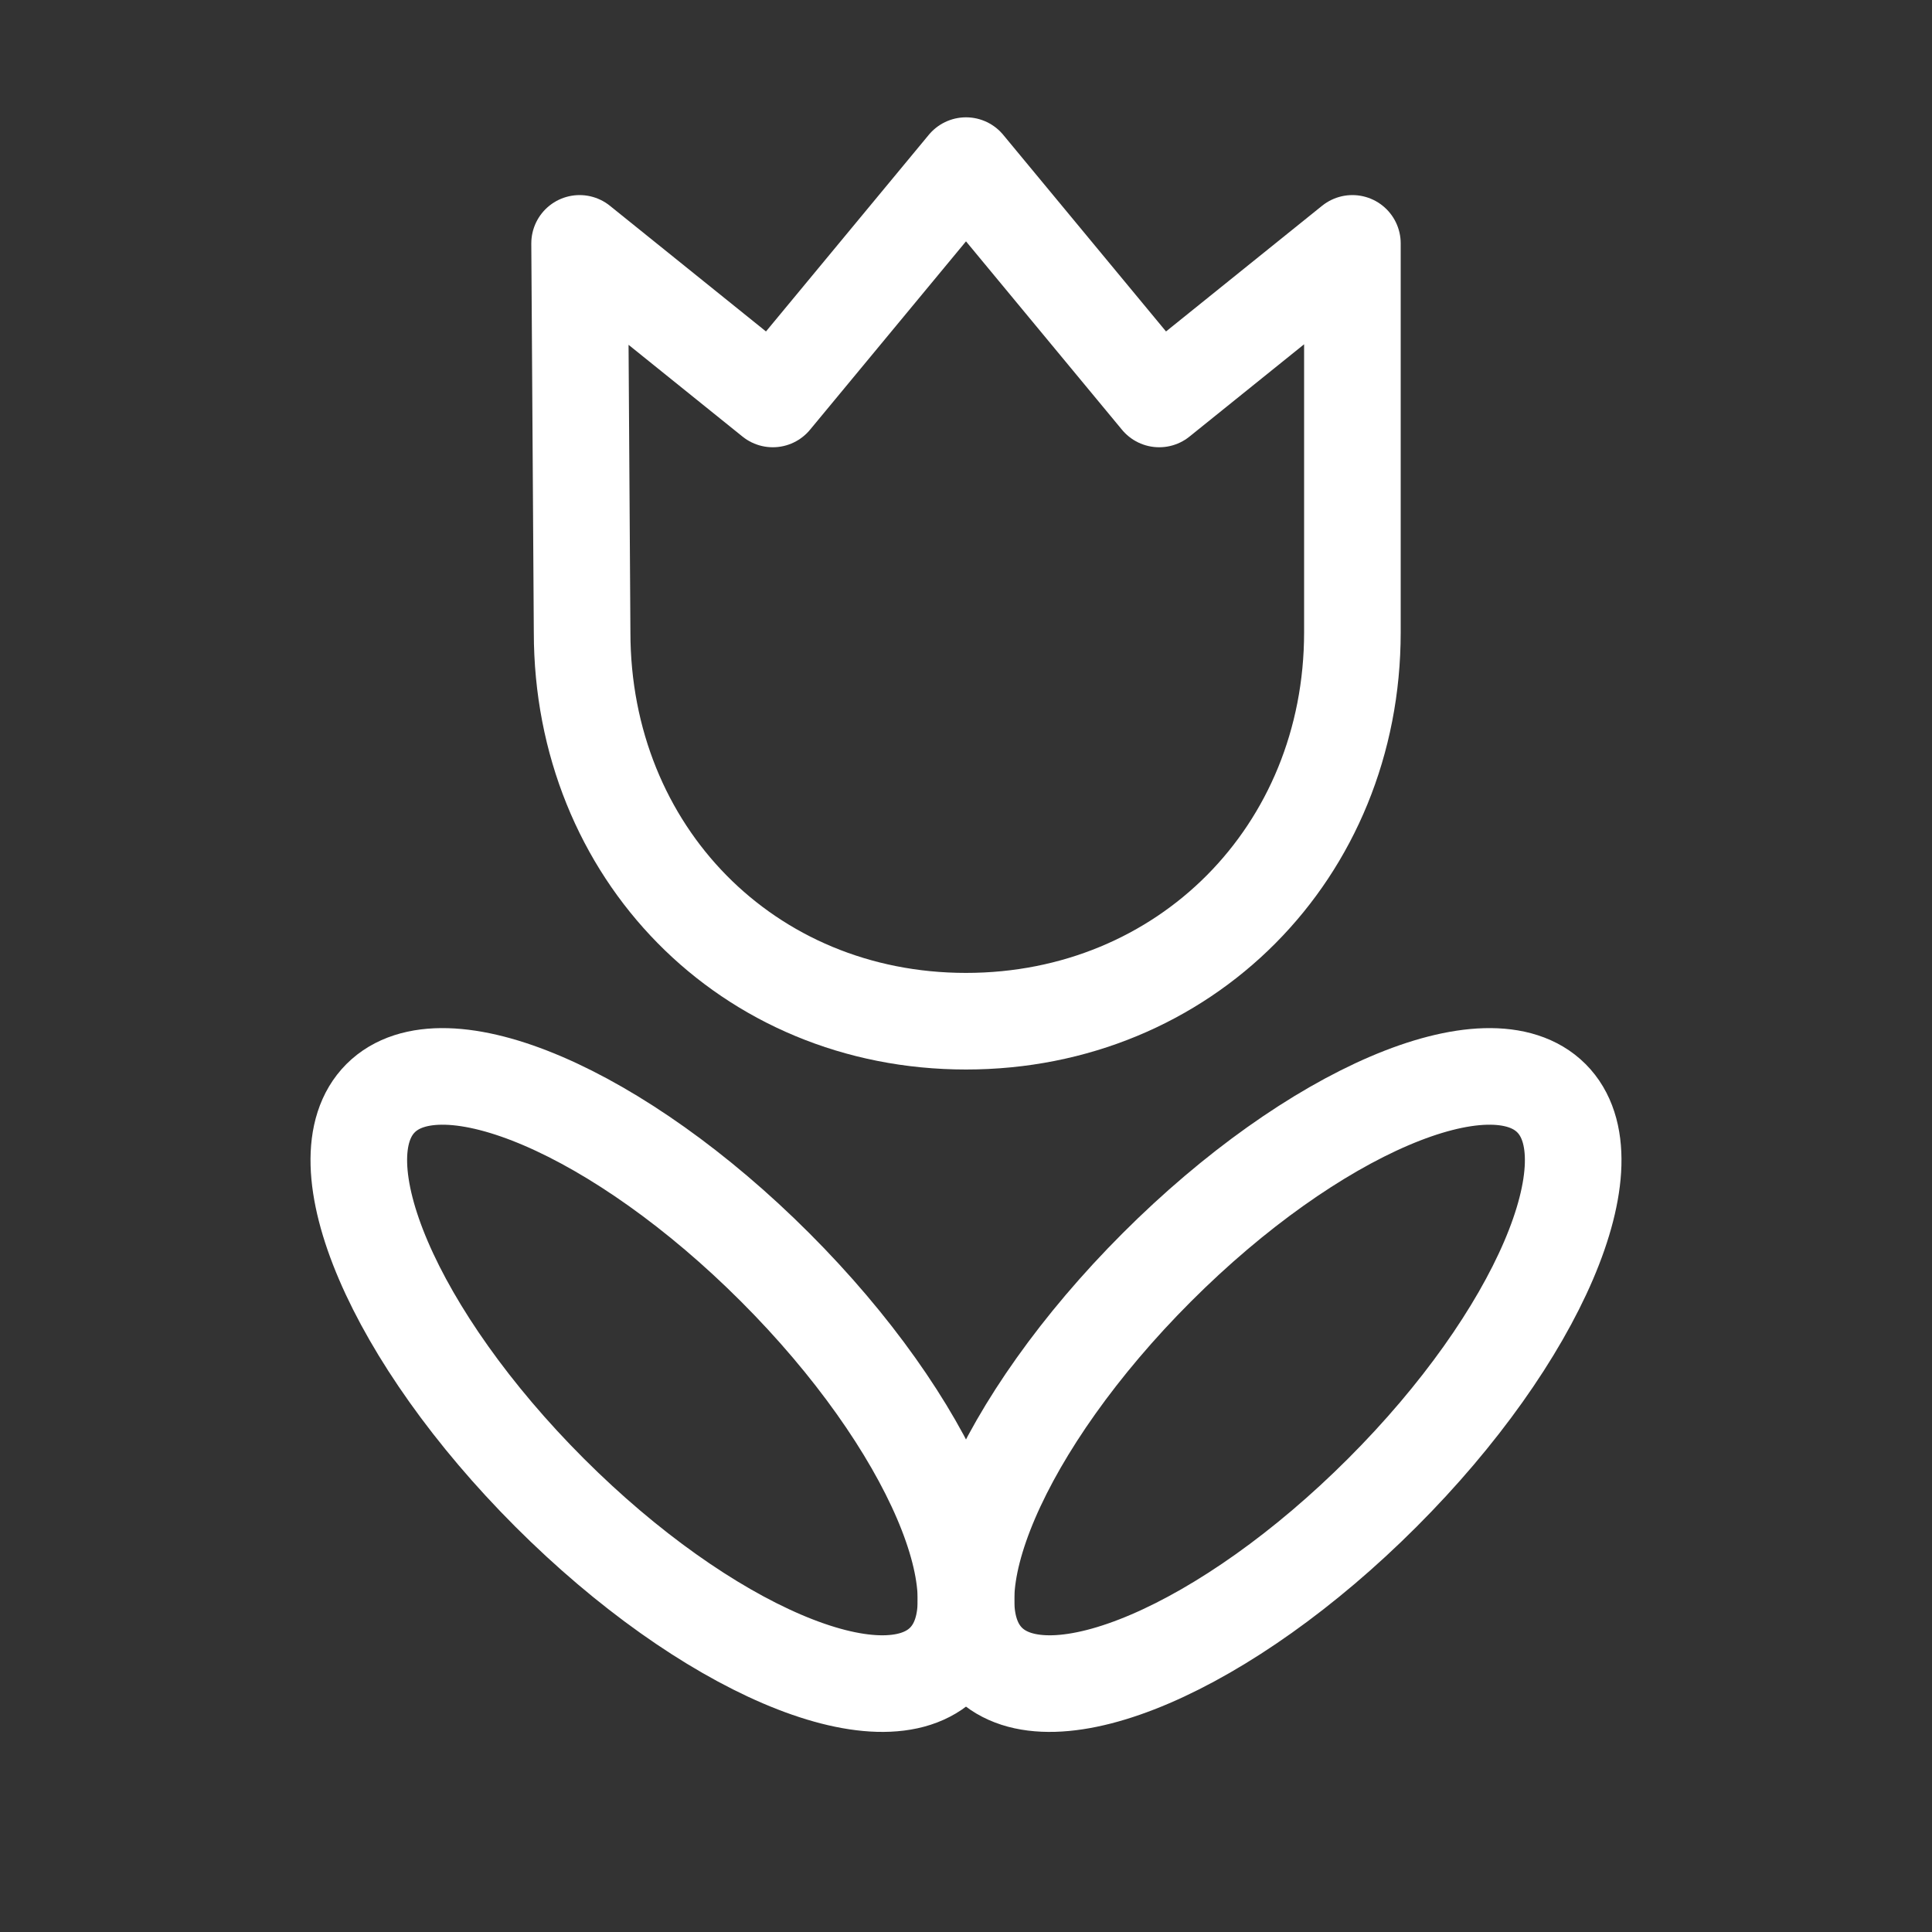
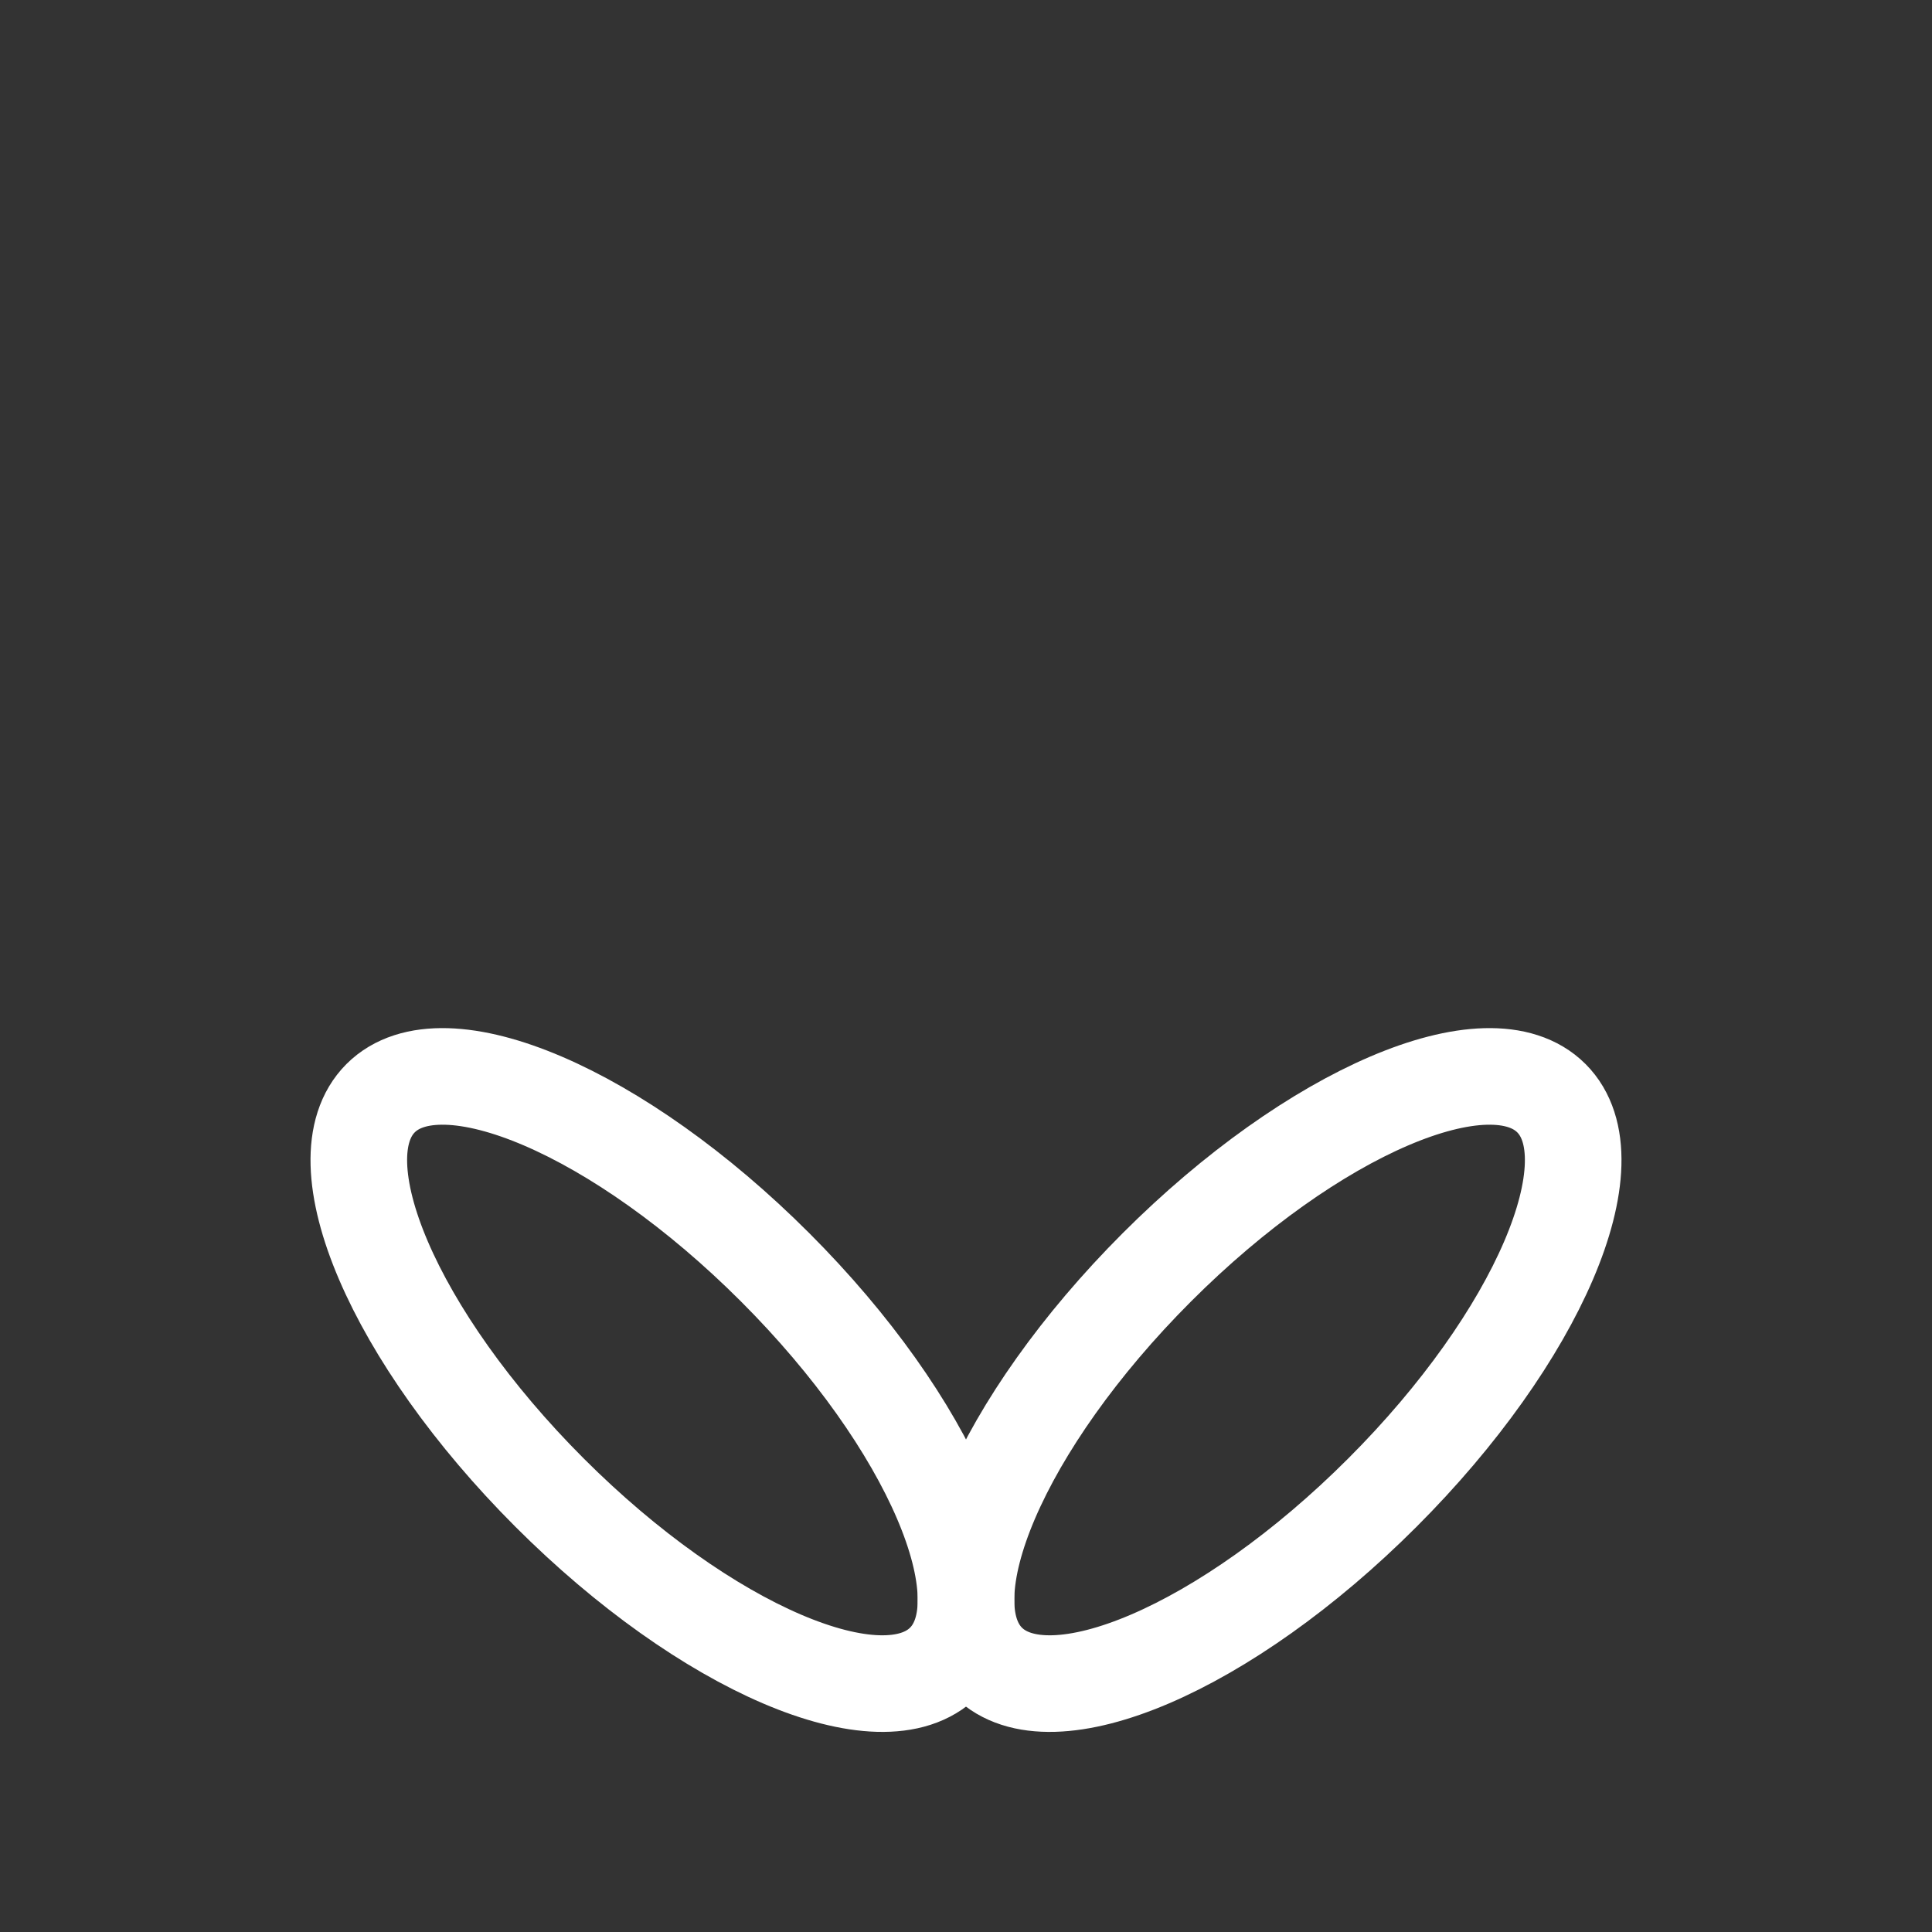
<svg xmlns="http://www.w3.org/2000/svg" width="40" height="40" viewBox="0 0 40 40" fill="none">
  <rect x="0" y="0" width="40" height="40" fill="#333333" stroke="none" />
-   <path d="M20 21.143C15.474 21.143 12.052 17.646 12.052 13.091L12 5.039L16 8.26L20 3.429L24 8.26L28 5.039V13.091C28 17.646 24.526 21.143 20 21.143Z" stroke="white" stroke-width="2" stroke-miterlimit="10" stroke-linecap="round" stroke-linejoin="round" />
  <path d="M19.549 34.406C20.838 33.117 19.27 29.46 16.048 26.238C12.826 23.015 9.169 21.448 7.88 22.737C6.591 24.026 8.158 27.683 11.38 30.905C14.603 34.128 18.26 35.695 19.549 34.406Z" stroke="white" stroke-width="2" stroke-miterlimit="10" stroke-linecap="round" stroke-linejoin="round" />
  <path d="M20.451 34.406C21.74 35.695 25.397 34.128 28.619 30.905C31.842 27.683 33.409 24.026 32.12 22.737C30.831 21.448 27.174 23.015 23.952 26.238C20.73 29.46 19.162 33.117 20.451 34.406Z" stroke="white" stroke-width="2" stroke-miterlimit="10" stroke-linecap="round" stroke-linejoin="round" />
</svg>